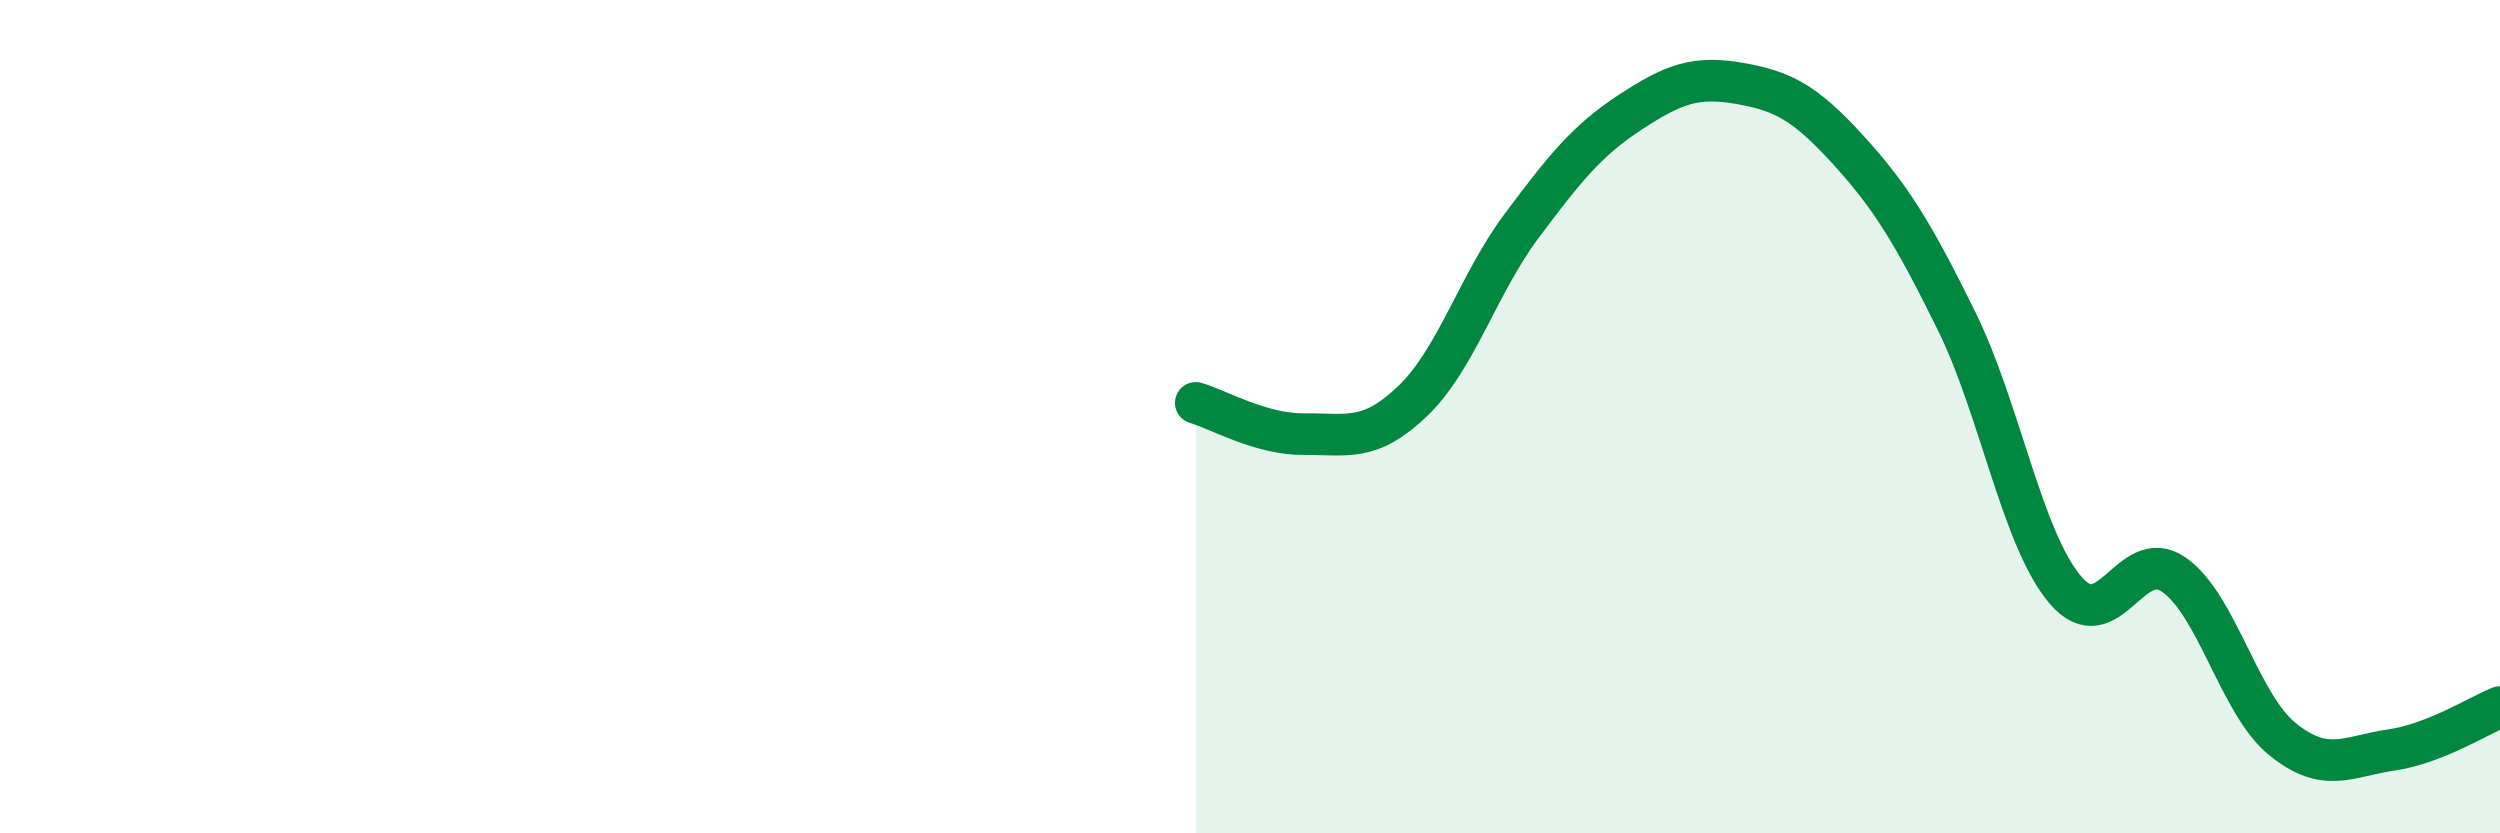
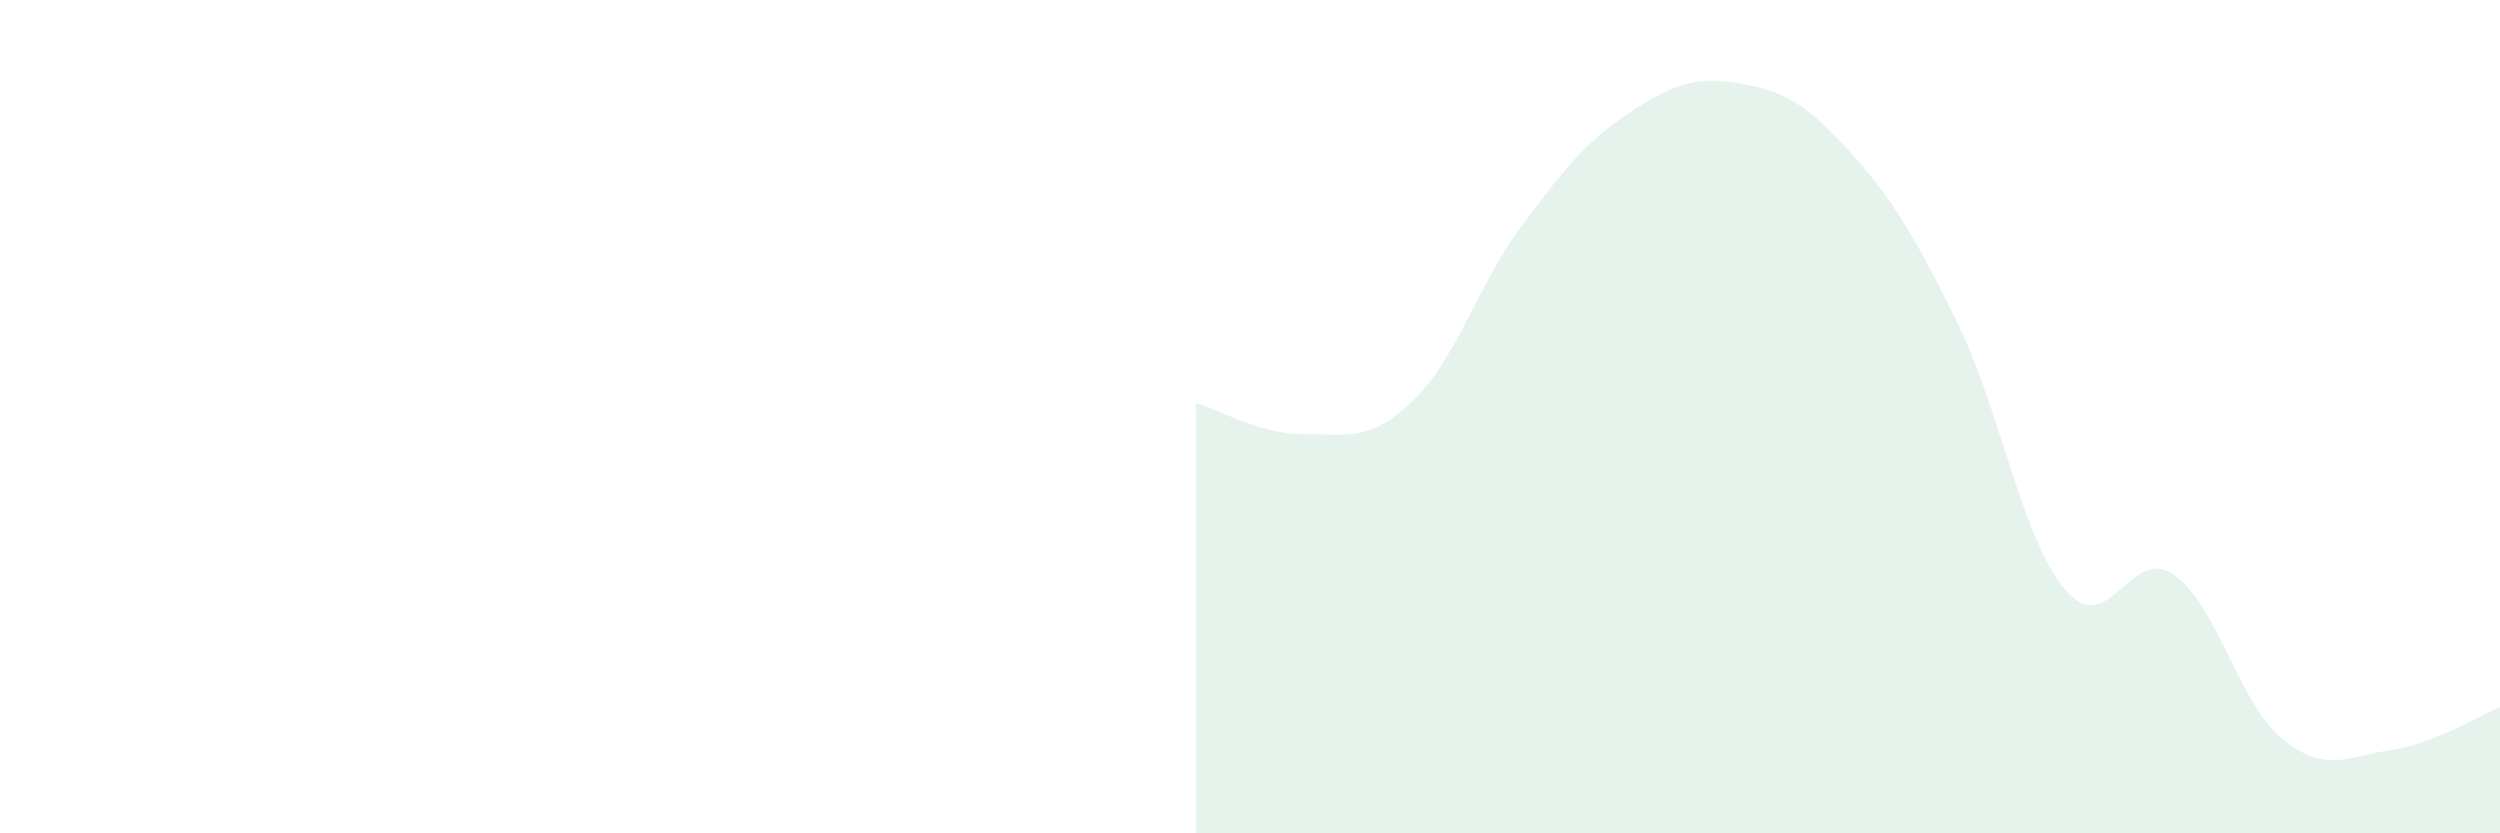
<svg xmlns="http://www.w3.org/2000/svg" width="60" height="20" viewBox="0 0 60 20">
-   <path d="M 28.7,9.67 C 29.22,9.82 30.26,10.43 31.3,10.42 C 32.34,10.41 32.87,10.62 33.91,9.62 C 34.95,8.62 35.48,6.81 36.52,5.42 C 37.56,4.03 38.09,3.37 39.13,2.69 C 40.17,2.01 40.7,1.82 41.74,2 C 42.78,2.18 43.31,2.45 44.35,3.59 C 45.39,4.73 45.92,5.6 46.96,7.71 C 48,9.82 48.53,12.94 49.57,14.16 C 50.61,15.38 51.13,13.07 52.17,13.79 C 53.21,14.51 53.74,16.9 54.78,17.74 C 55.82,18.58 56.35,18.15 57.39,18 C 58.43,17.85 59.48,17.18 60,16.97L60 20L28.7 20Z" fill="#008740" opacity="0.1" stroke-linecap="round" stroke-linejoin="round" />
-   <path d="M 28.7,9.67 C 29.22,9.82 30.26,10.43 31.3,10.42 C 32.34,10.41 32.87,10.62 33.91,9.62 C 34.95,8.62 35.48,6.81 36.52,5.42 C 37.56,4.03 38.09,3.37 39.13,2.69 C 40.17,2.01 40.7,1.82 41.74,2 C 42.78,2.18 43.31,2.45 44.35,3.59 C 45.39,4.73 45.92,5.6 46.96,7.71 C 48,9.82 48.53,12.94 49.57,14.16 C 50.61,15.38 51.13,13.07 52.17,13.79 C 53.21,14.51 53.74,16.9 54.78,17.74 C 55.82,18.58 56.35,18.15 57.39,18 C 58.43,17.85 59.48,17.18 60,16.97" stroke="#008740" stroke-width="1" fill="none" stroke-linecap="round" stroke-linejoin="round" />
+   <path d="M 28.7,9.67 C 29.22,9.82 30.26,10.43 31.3,10.42 C 32.34,10.41 32.87,10.62 33.91,9.62 C 34.95,8.62 35.48,6.81 36.52,5.42 C 37.56,4.03 38.09,3.37 39.13,2.69 C 40.17,2.01 40.7,1.82 41.74,2 C 42.78,2.18 43.31,2.45 44.35,3.59 C 45.39,4.73 45.92,5.6 46.96,7.71 C 48,9.82 48.53,12.94 49.57,14.16 C 50.61,15.38 51.13,13.07 52.17,13.79 C 53.21,14.51 53.74,16.9 54.78,17.74 C 55.82,18.58 56.35,18.15 57.39,18 C 58.43,17.85 59.48,17.18 60,16.97L60 20L28.7 20" fill="#008740" opacity="0.1" stroke-linecap="round" stroke-linejoin="round" />
</svg>